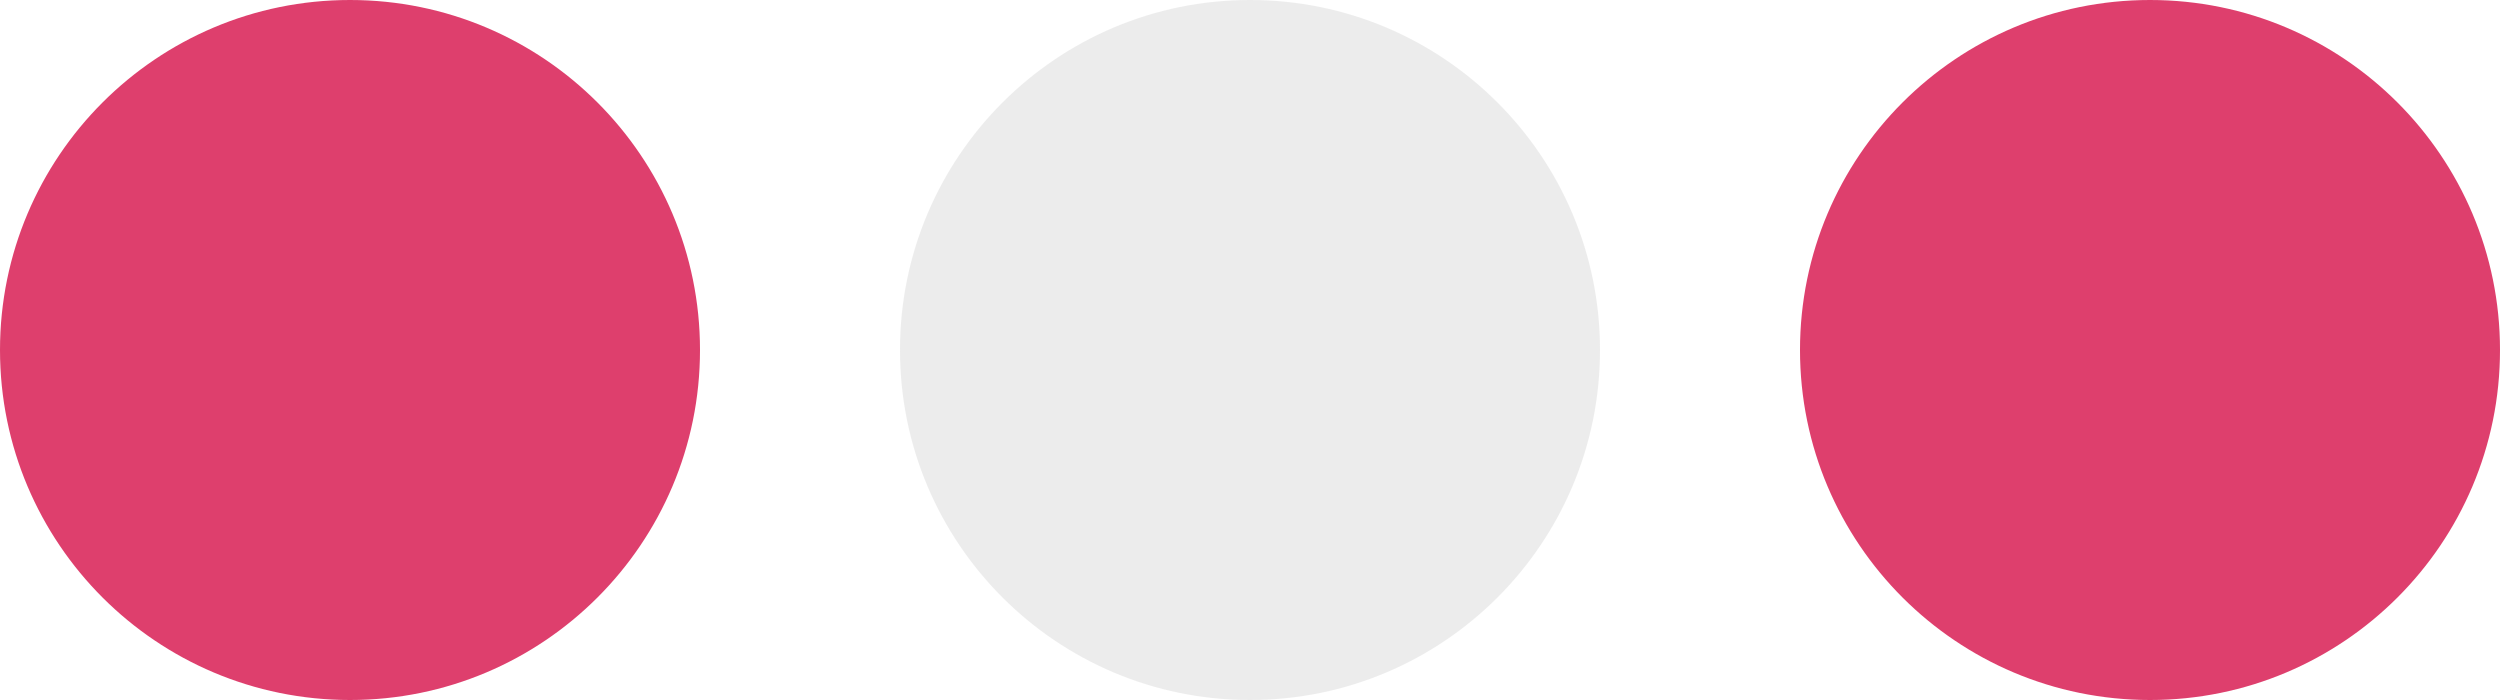
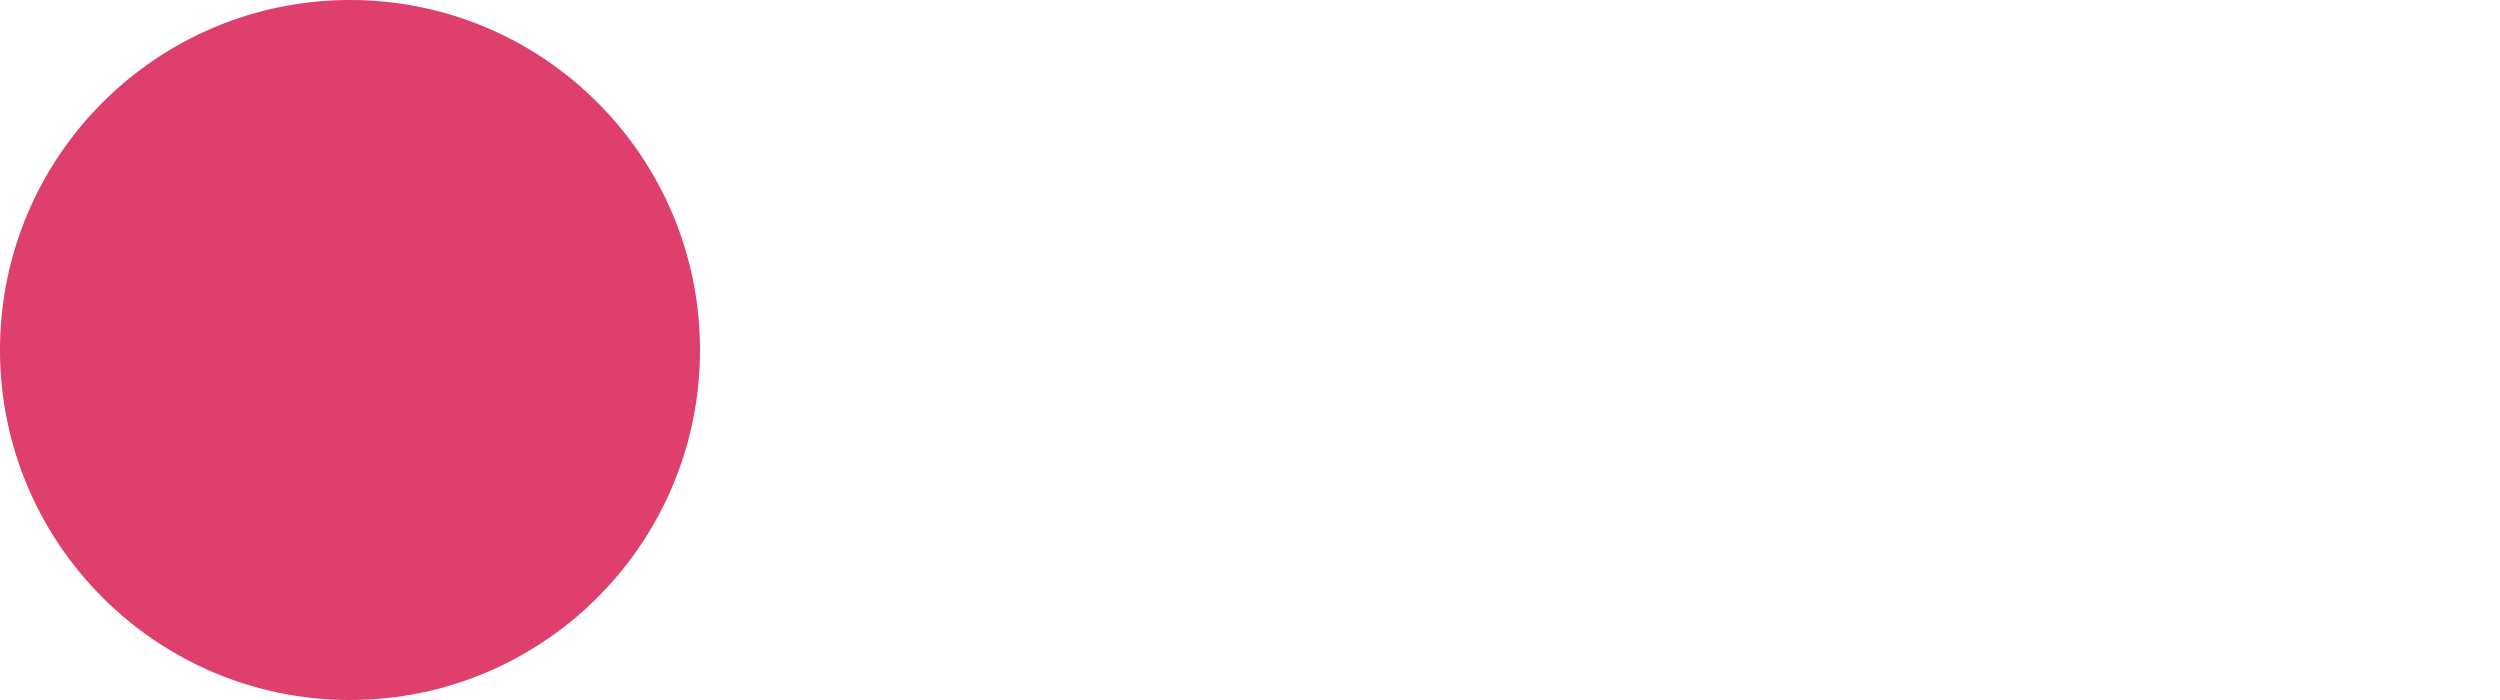
<svg xmlns="http://www.w3.org/2000/svg" width="100" height="28" viewBox="0 0 100 28" fill="none">
  <g clip-path="url(#clip0_3969_511)">
    <path d="M14 28C21.732 28 28 21.732 28 14C28 6.268 21.732 0 14 0C6.268 0 0 6.268 0 14C0 21.732 6.268 28 14 28Z" fill="#DE3F6D" />
-     <path opacity="0.5" d="M50 28C57.732 28 64 21.732 64 14C64 6.268 57.732 0 50 0C42.268 0 36 6.268 36 14C36 21.732 42.268 28 50 28Z" fill="#DADADA" />
-     <path d="M86 28C93.732 28 100 21.732 100 14C100 6.268 93.732 0 86 0C78.268 0 72 6.268 72 14C72 21.732 78.268 28 86 28Z" fill="#DE3F6D" />
  </g>
  <defs>
    <clipPath id="clip0_3969_511">
      <rect width="100" height="28" fill="white" />
    </clipPath>
  </defs>
</svg>